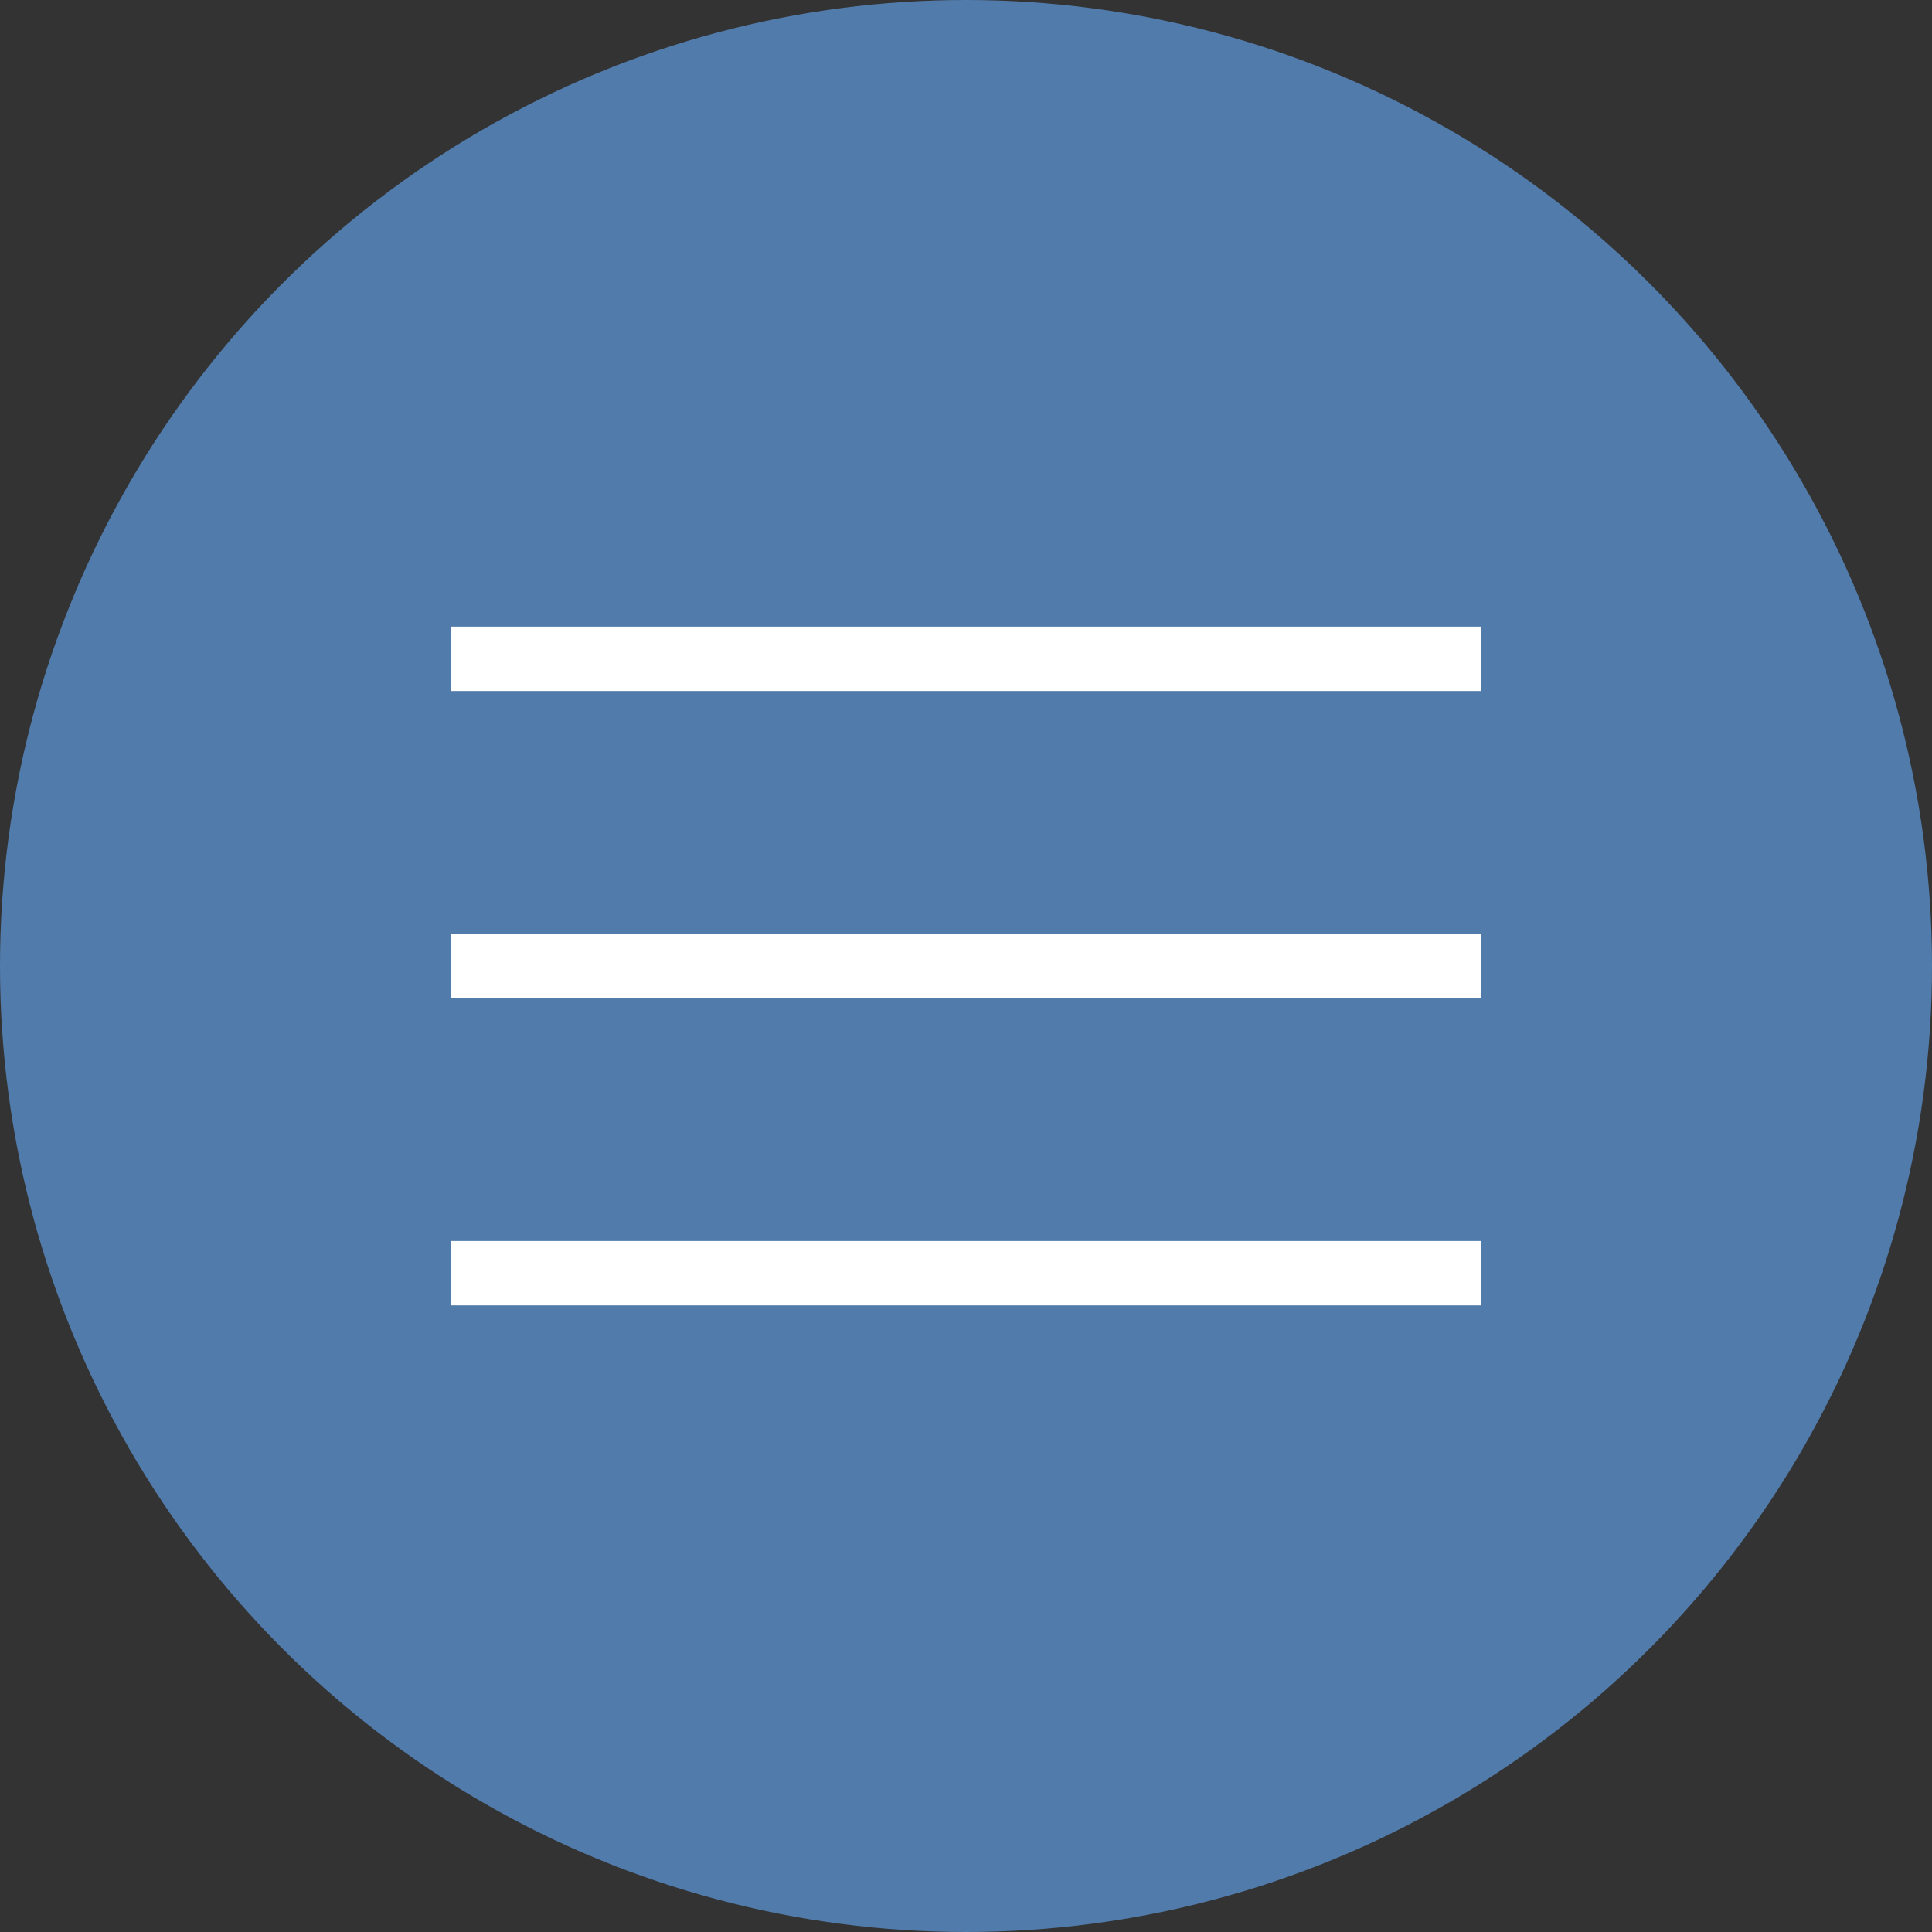
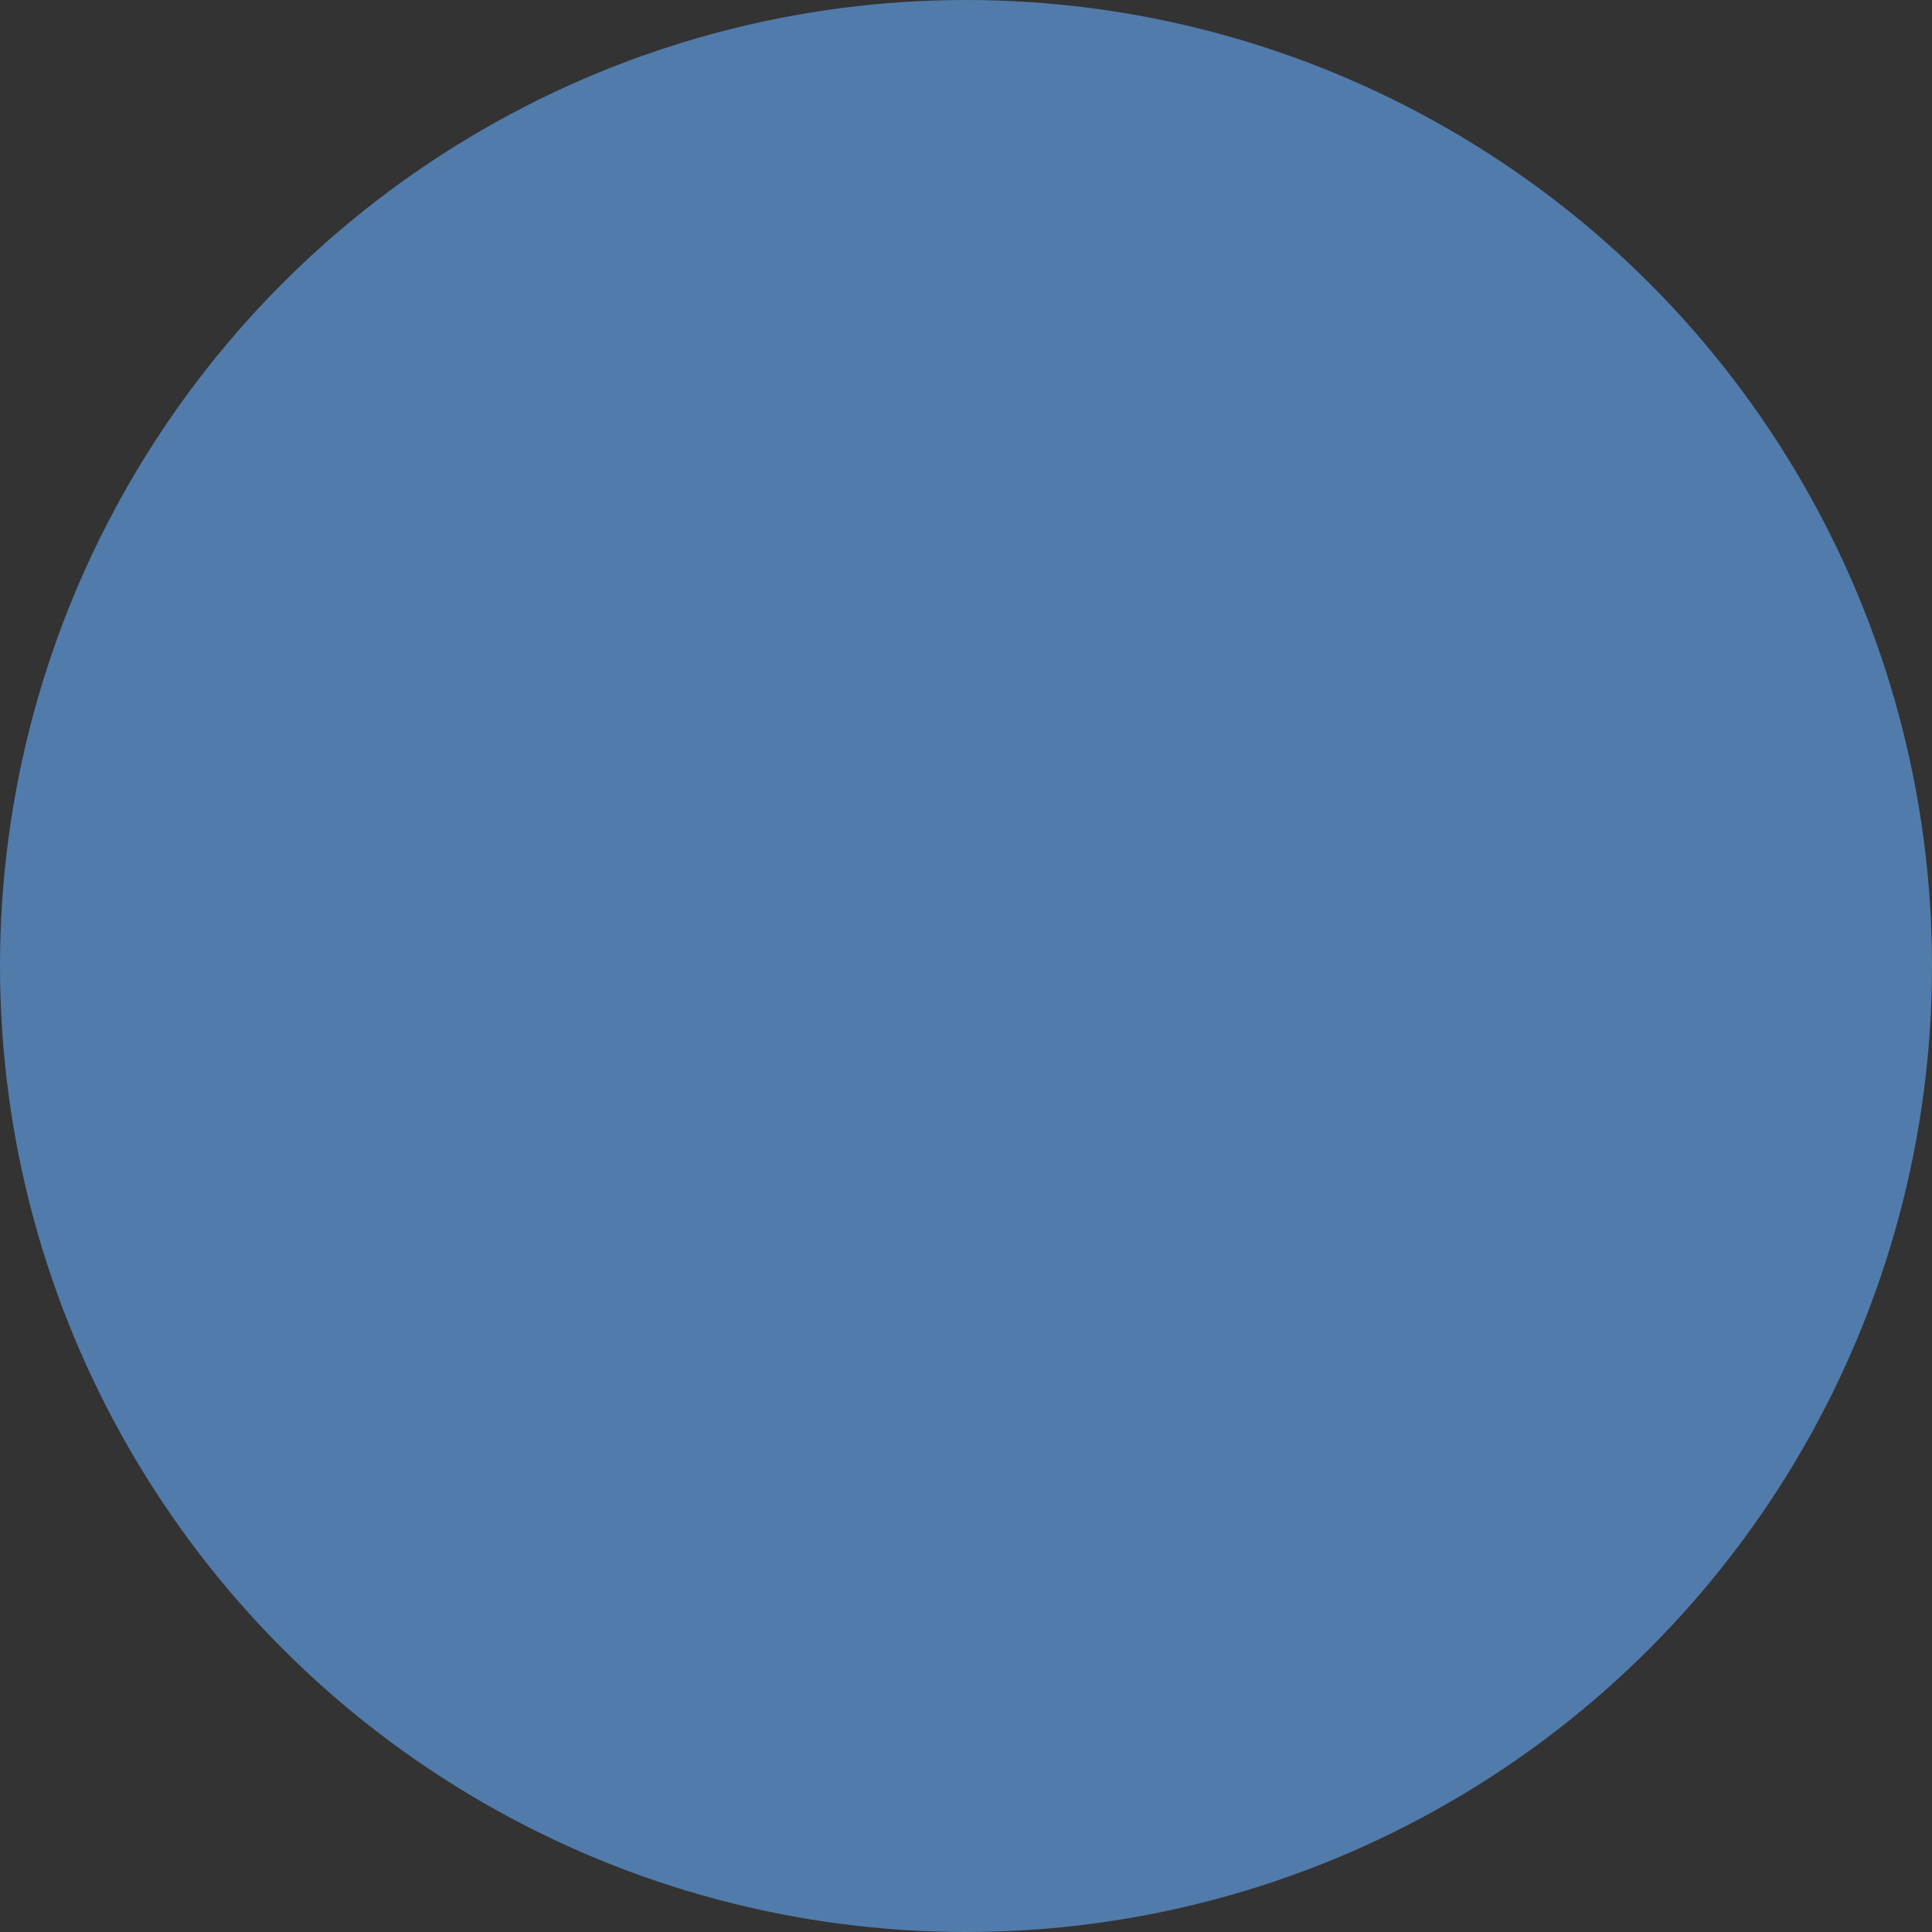
<svg xmlns="http://www.w3.org/2000/svg" width="40" height="40" viewBox="0 0 40 40" fill="none">
  <rect x="0" y="0" width="40" height="40" fill="#333333" stroke="none" />
  <circle cx="20" cy="20" r="20" fill="#517BAB" />
-   <path d="M9.336 27.027V25.694H30.669V27.027H9.336ZM9.336 20.667V19.334H30.669V20.667H9.336ZM9.336 14.307V12.974H30.669V14.307H9.336Z" fill="white" />
</svg>